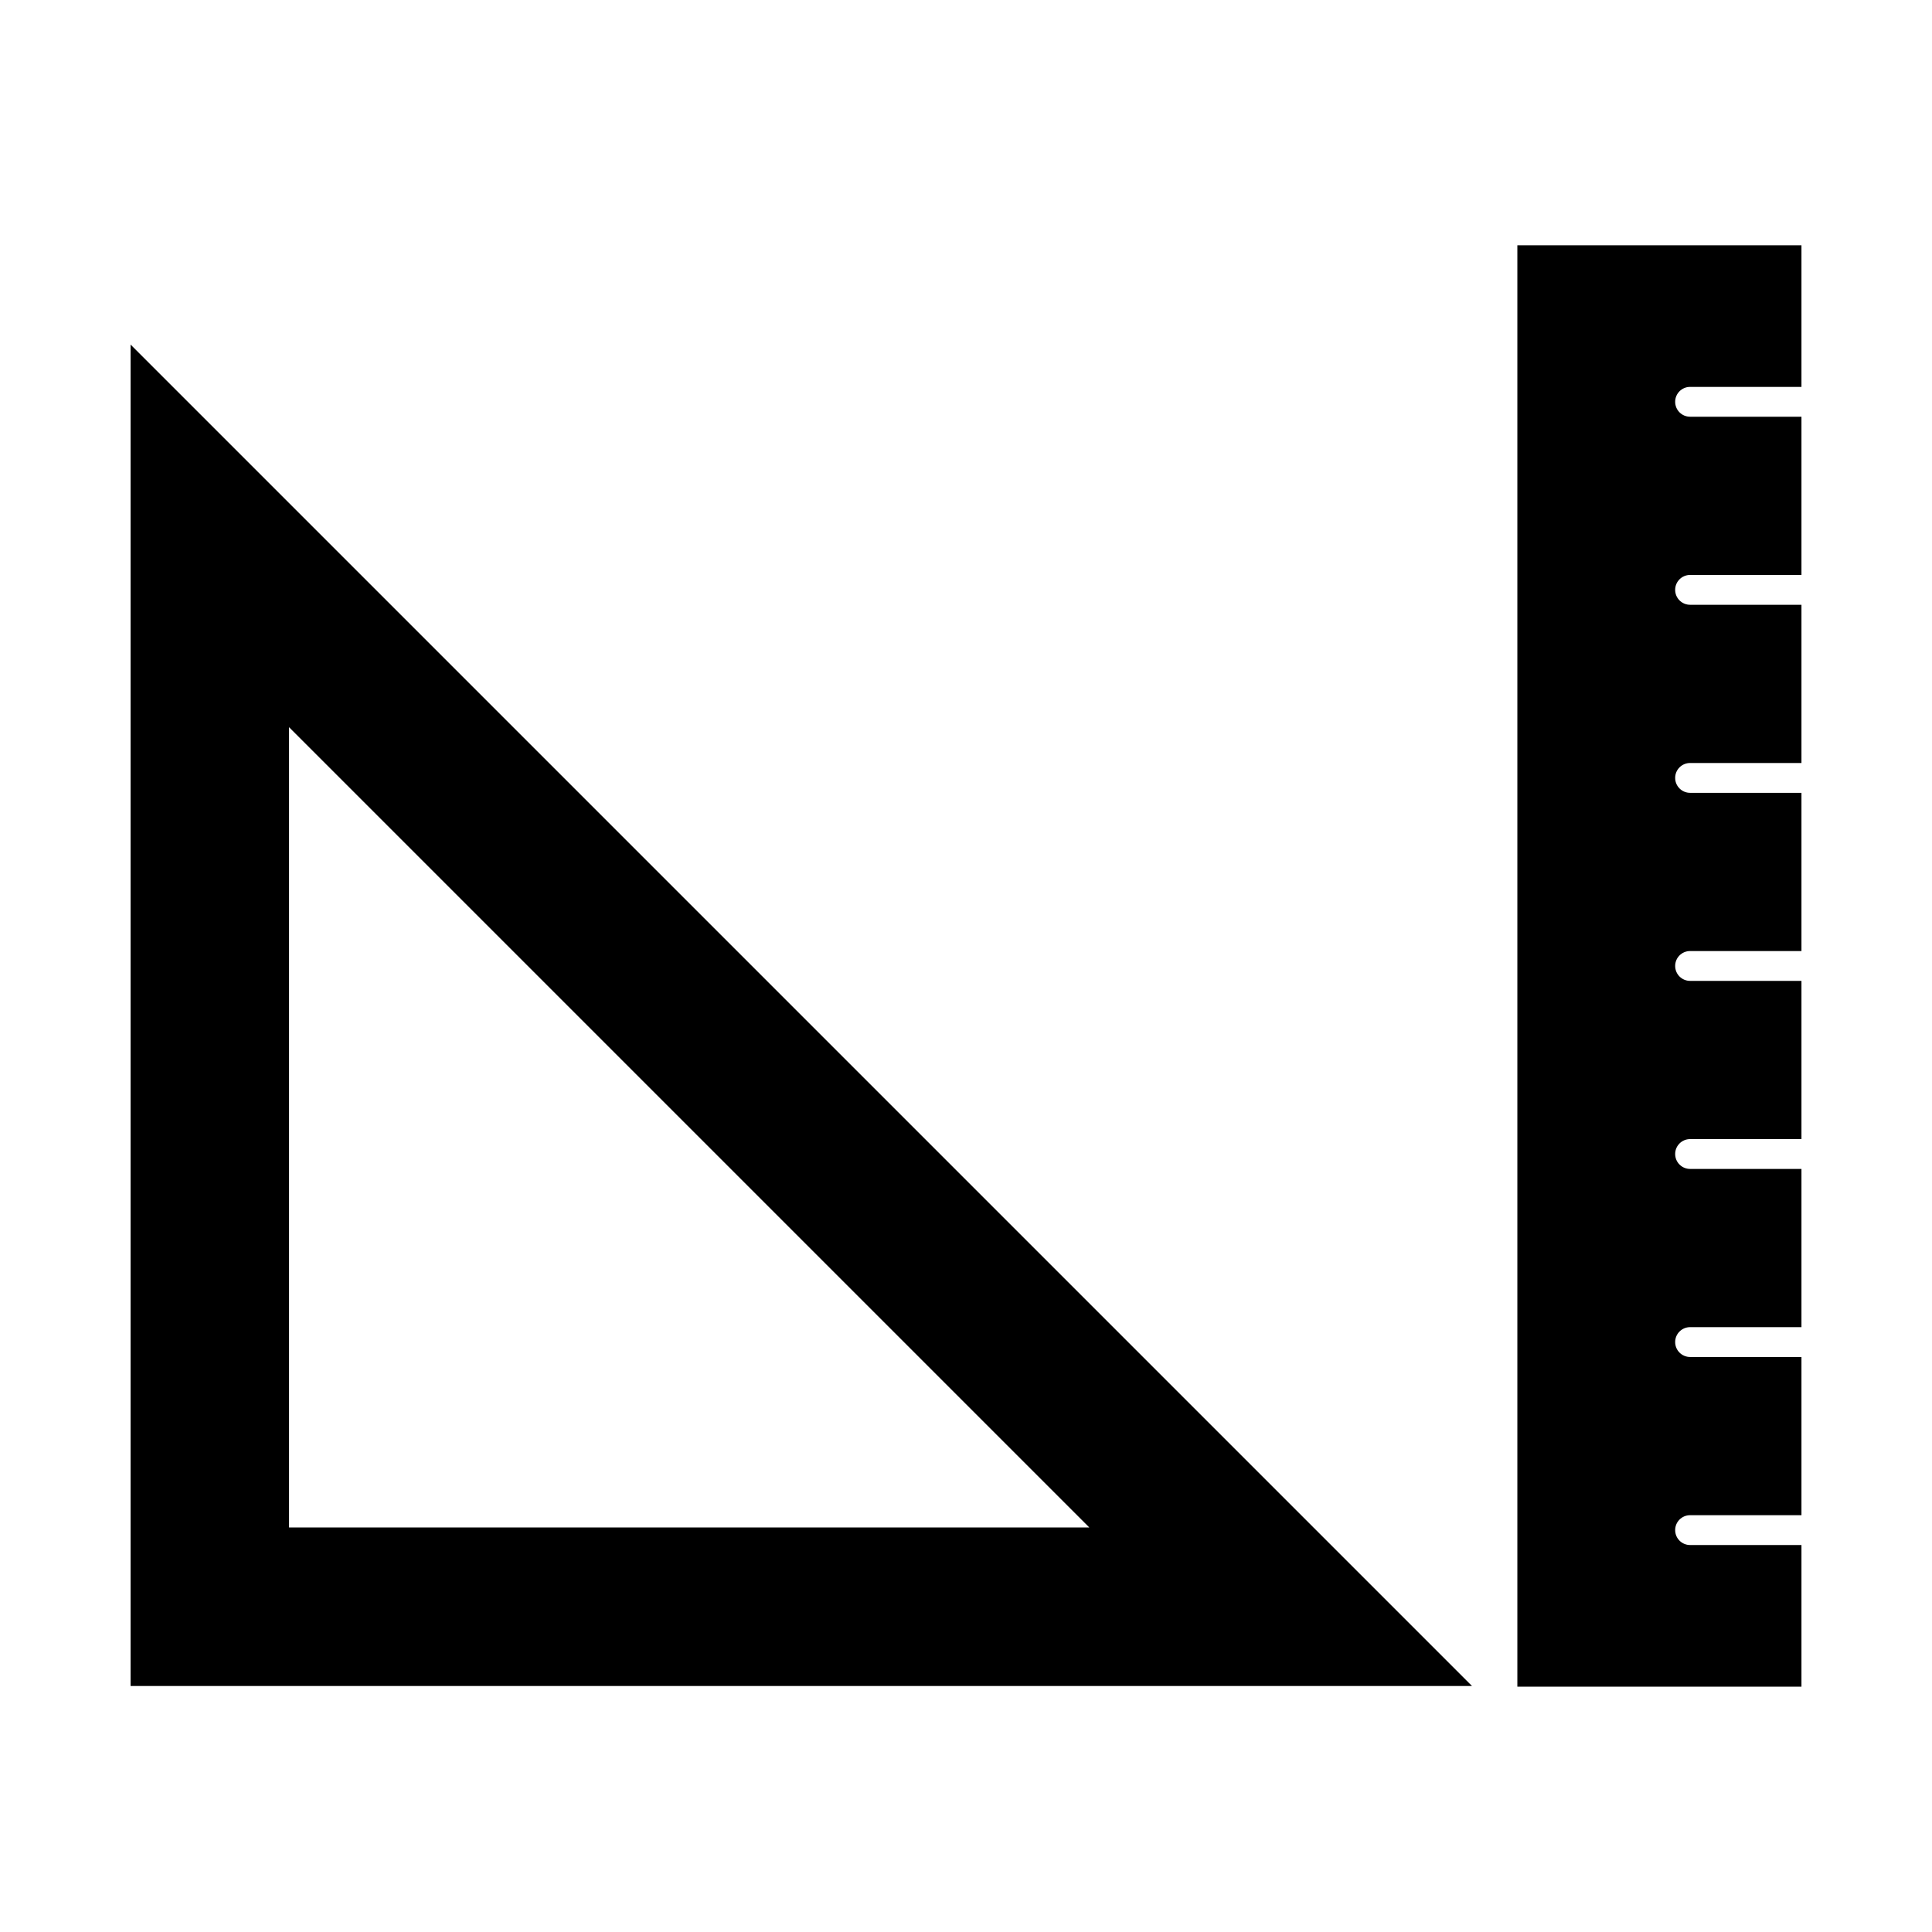
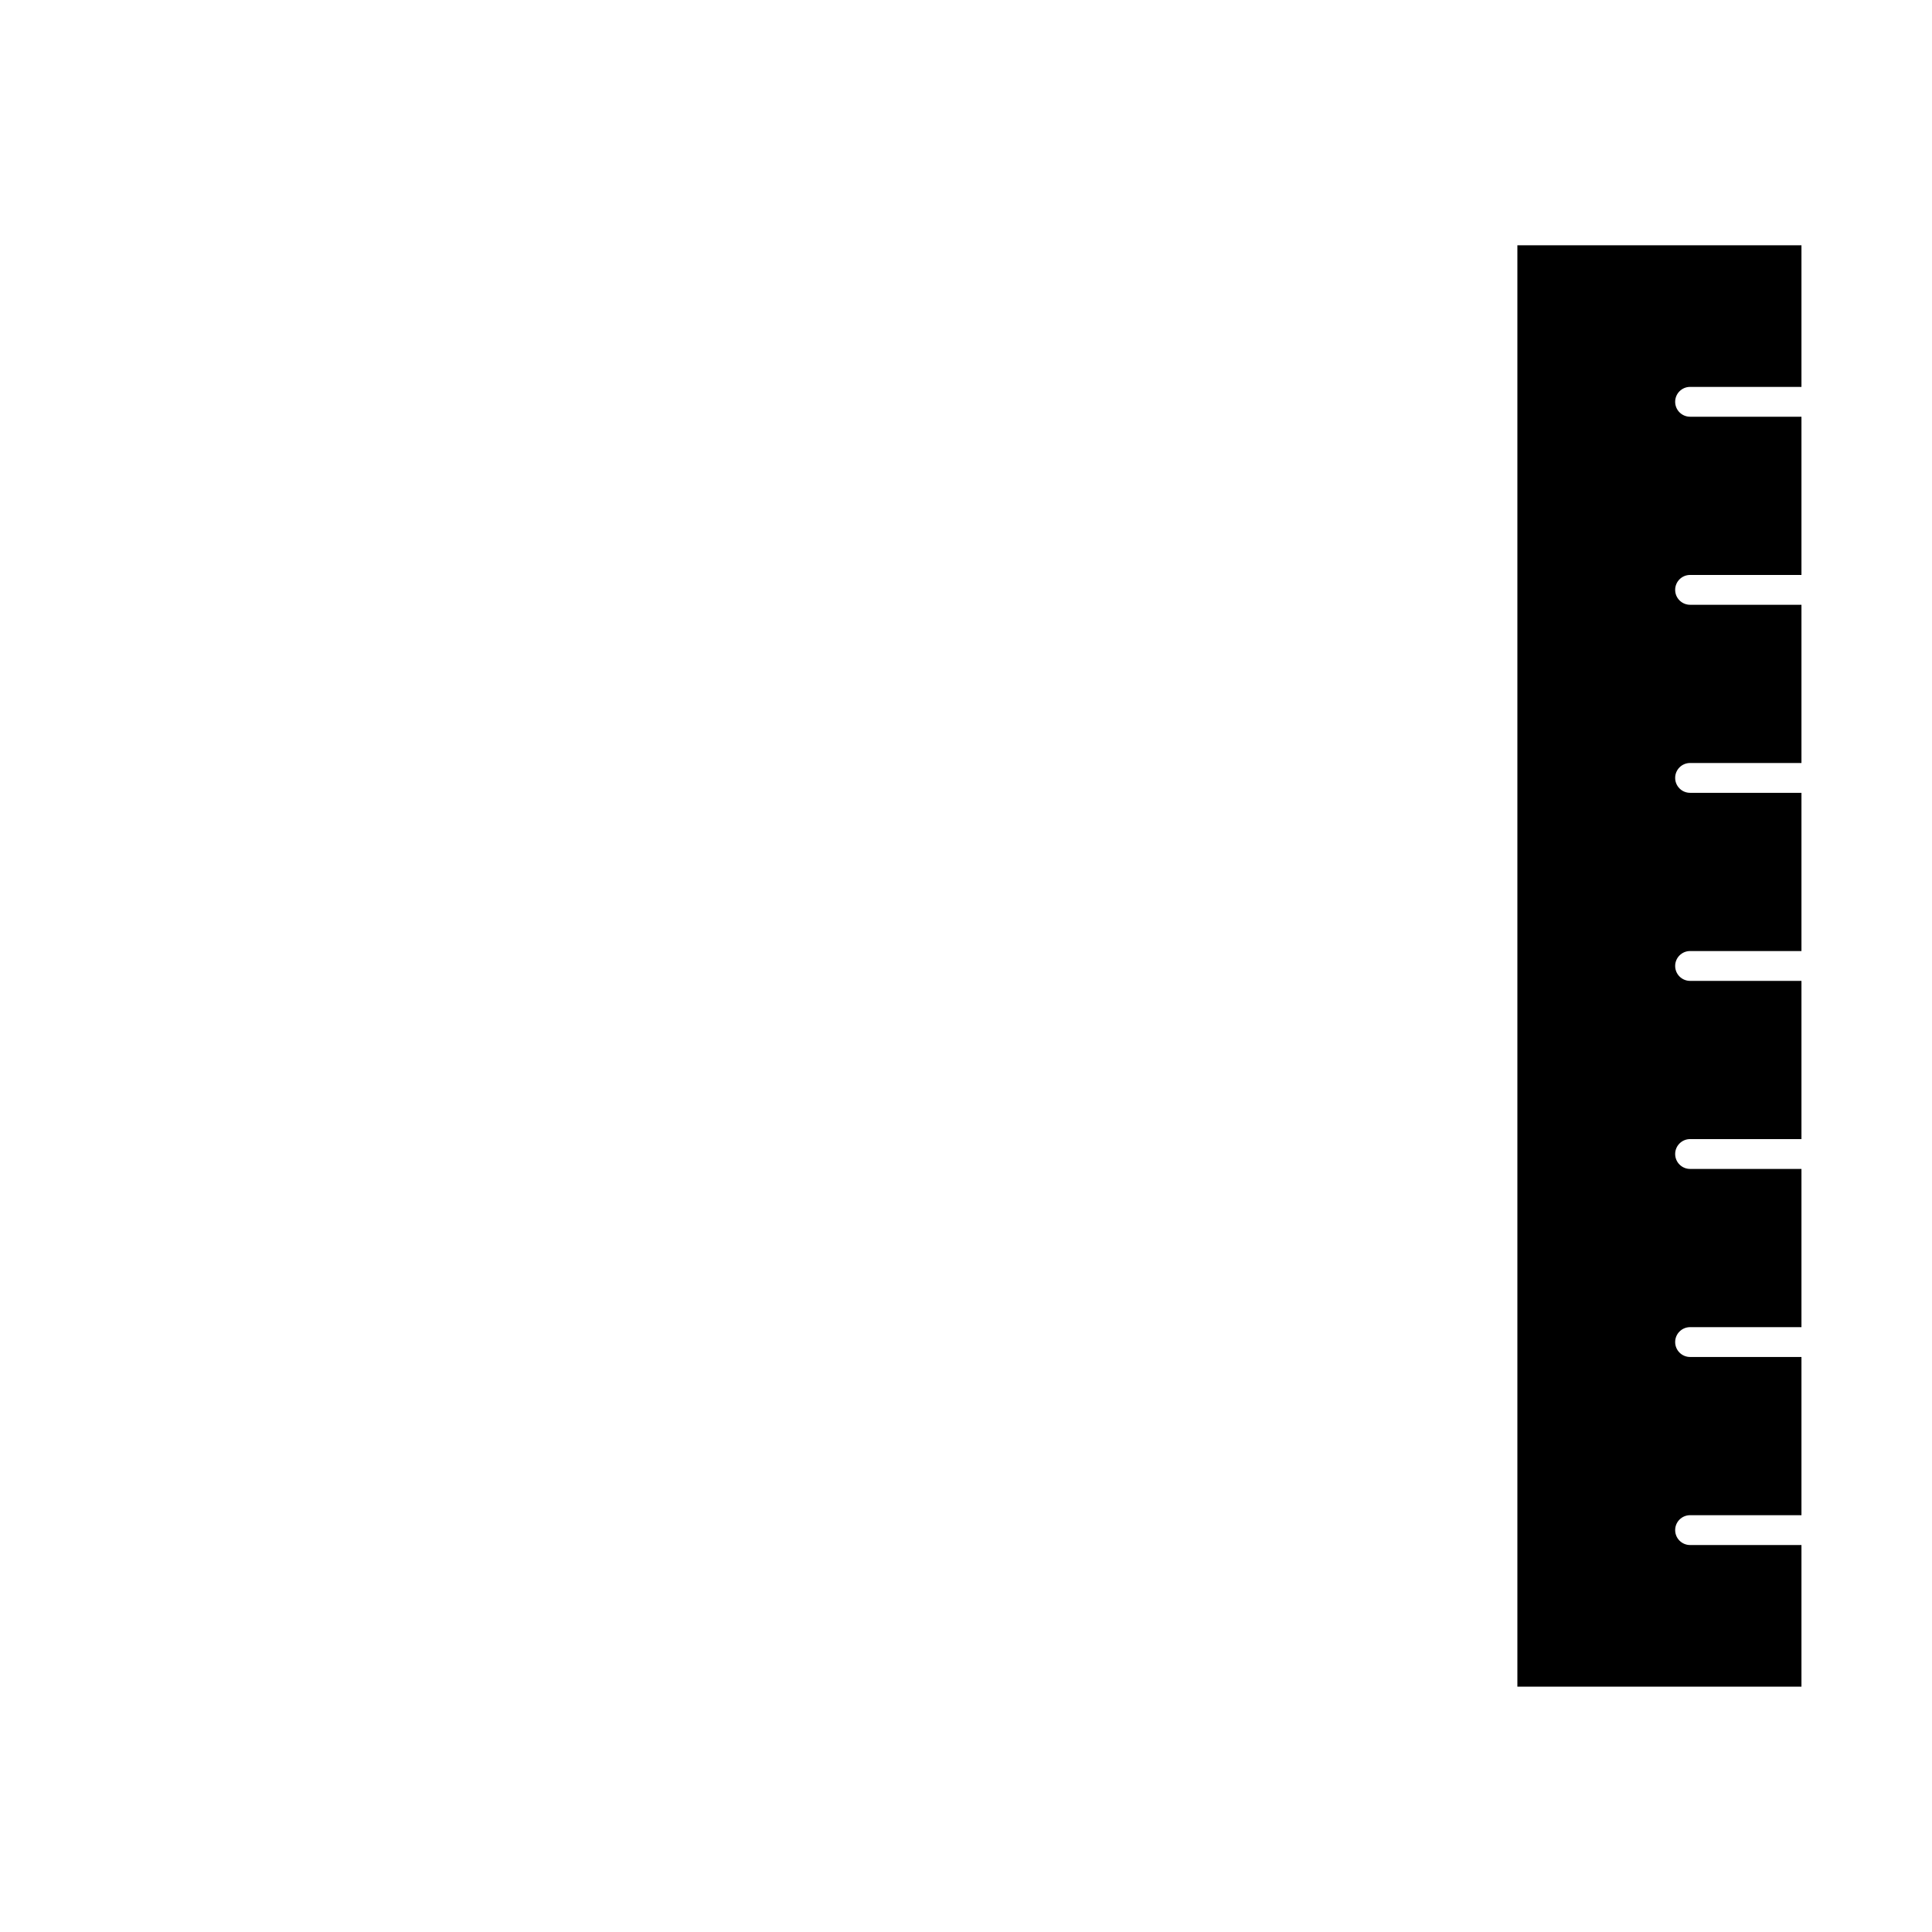
<svg xmlns="http://www.w3.org/2000/svg" fill="#000000" width="800px" height="800px" version="1.1" viewBox="144 144 512 512">
  <g fill-rule="evenodd">
-     <path d="m178.6 235.31 355.5 355.5h-355.5zm42.008 101.41v212.08h212.08z" />
    <path d="m546.12 209h75.285v37.531h-29.516c-2.184 0-3.953 1.77-3.953 3.953s1.77 3.953 3.953 3.953h29.516v41.93h-29.516c-2.184 0-3.953 1.77-3.953 3.953 0 2.184 1.77 3.953 3.953 3.953h29.516v41.93h-29.516c-2.184 0-3.953 1.77-3.953 3.953s1.77 3.953 3.953 3.953h29.516v41.93h-29.516c-2.184 0-3.953 1.77-3.953 3.953 0 2.184 1.77 3.953 3.953 3.953h29.516v41.93h-29.516c-2.184 0-3.953 1.77-3.953 3.953s1.77 3.953 3.953 3.953h29.516v41.93h-29.516c-2.184 0-3.953 1.77-3.953 3.953 0 2.184 1.77 3.953 3.953 3.953h29.516v41.93h-29.516c-2.184 0-3.953 1.77-3.953 3.953s1.77 3.953 3.953 3.953h29.516v37.531h-75.285v-382z" />
  </g>
</svg>